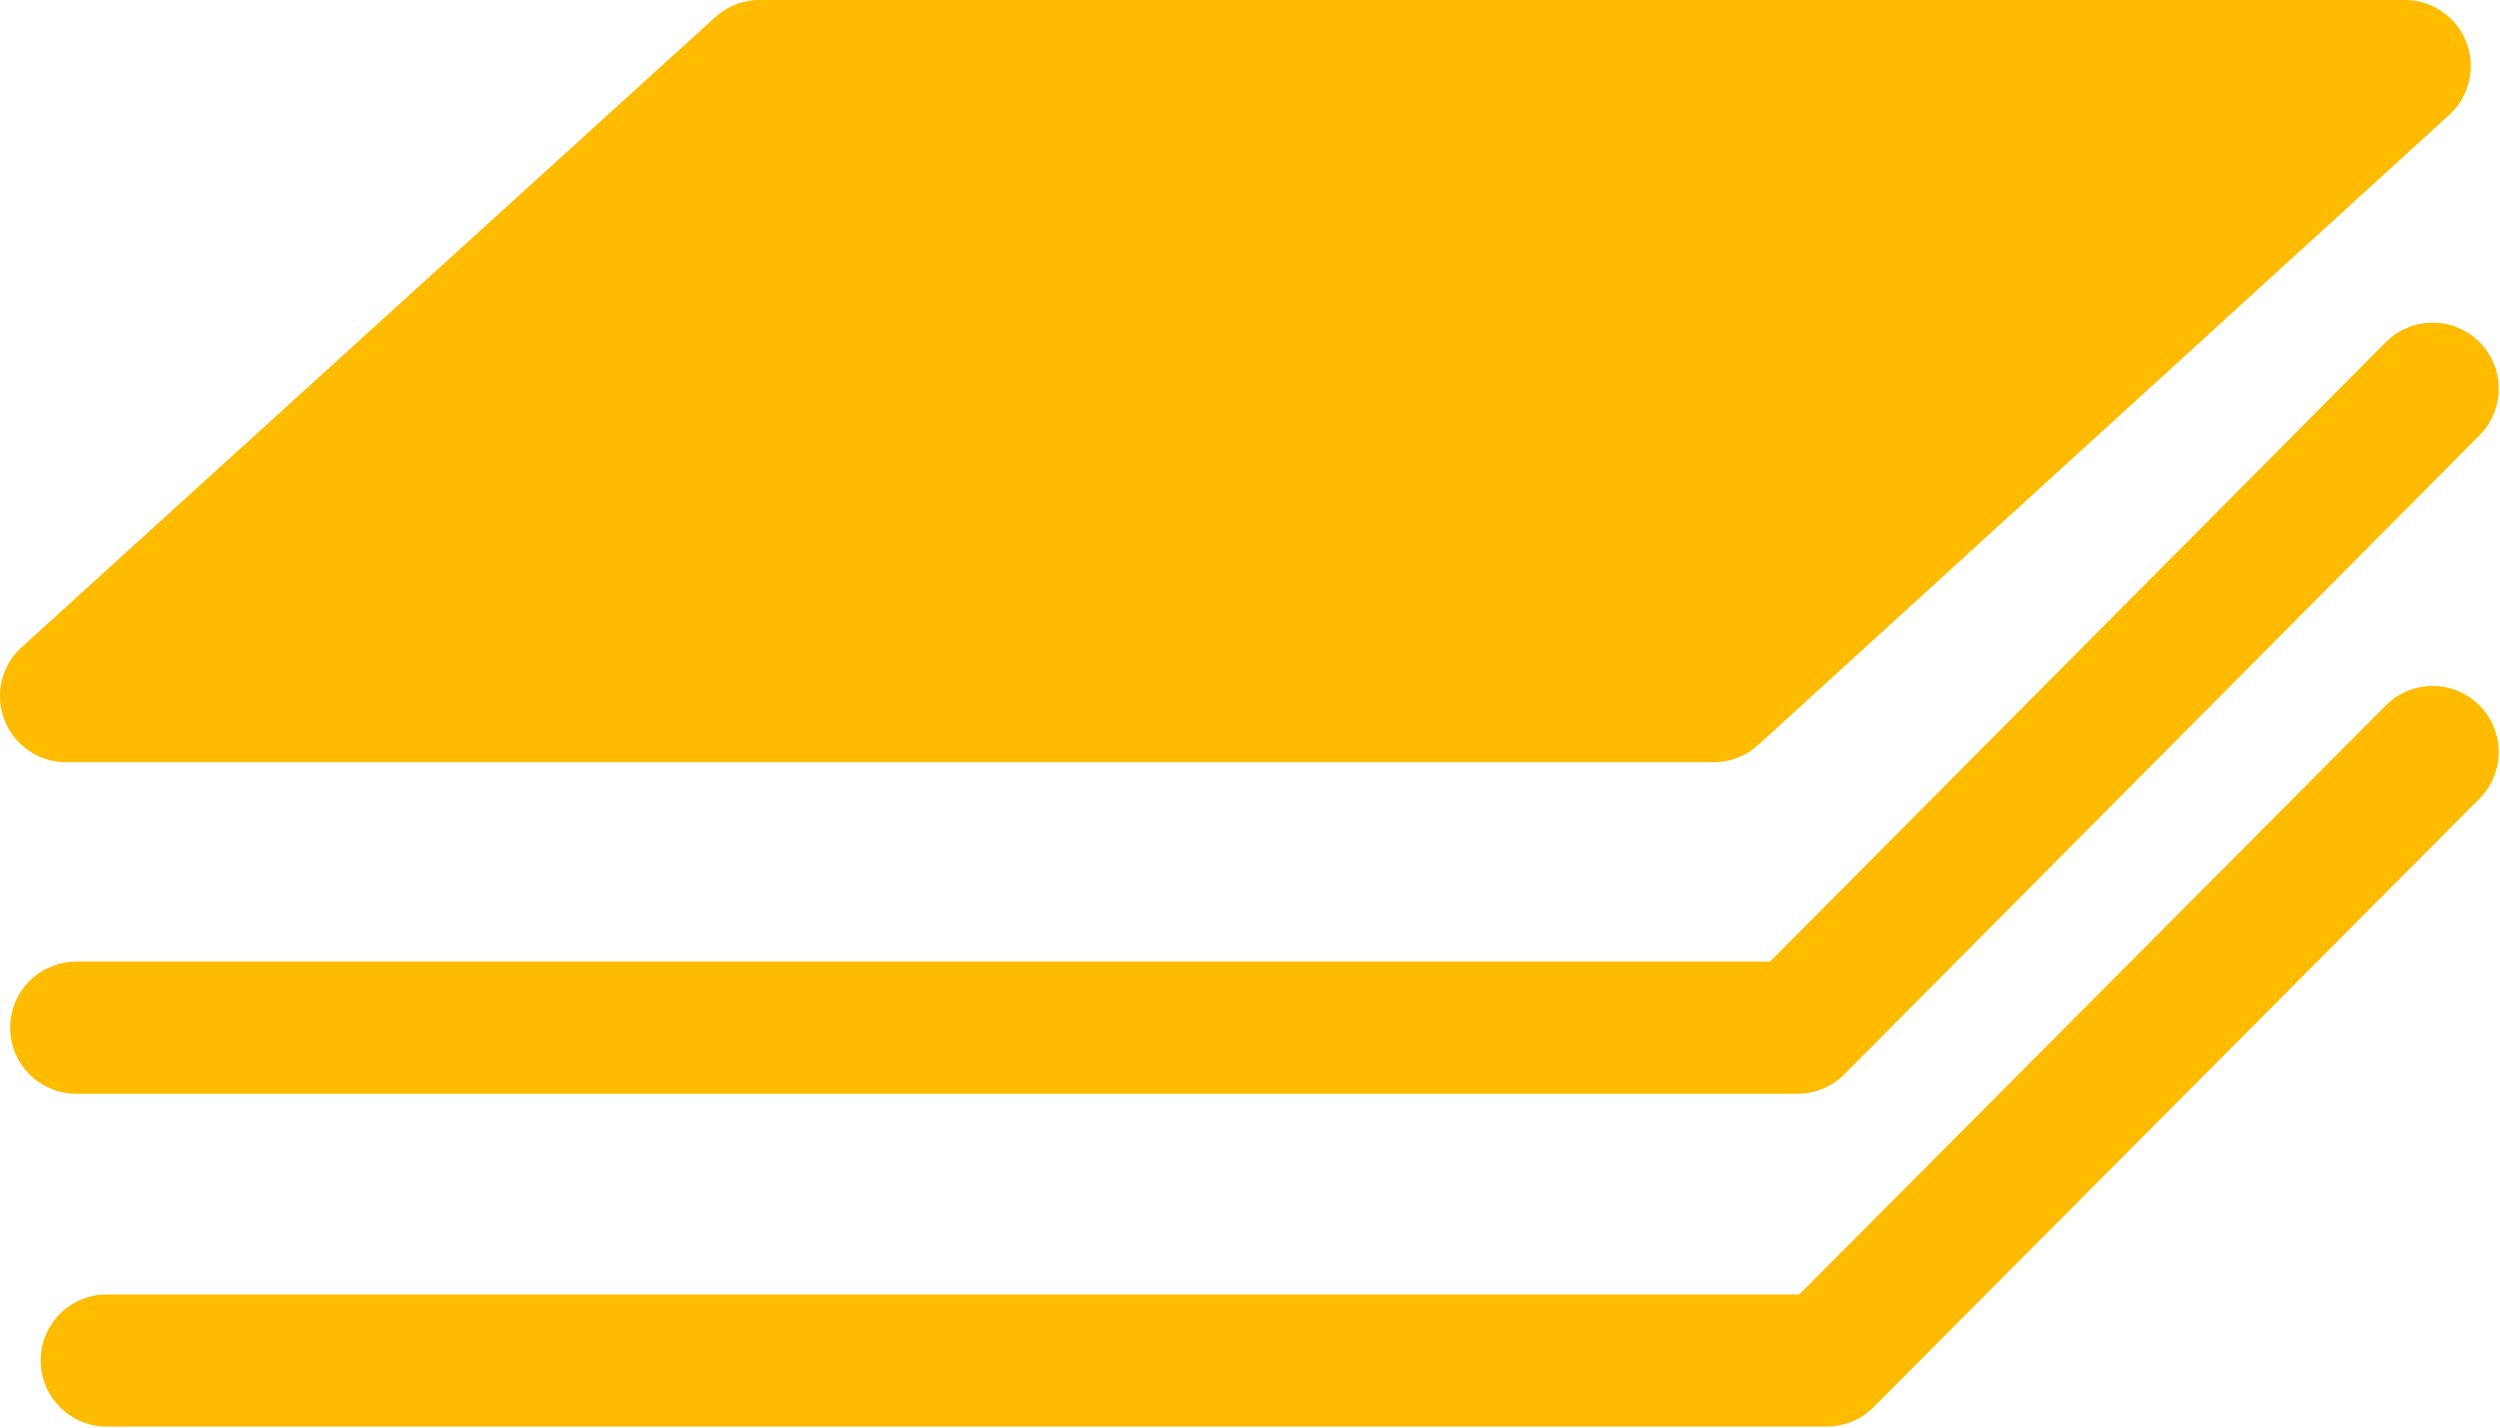
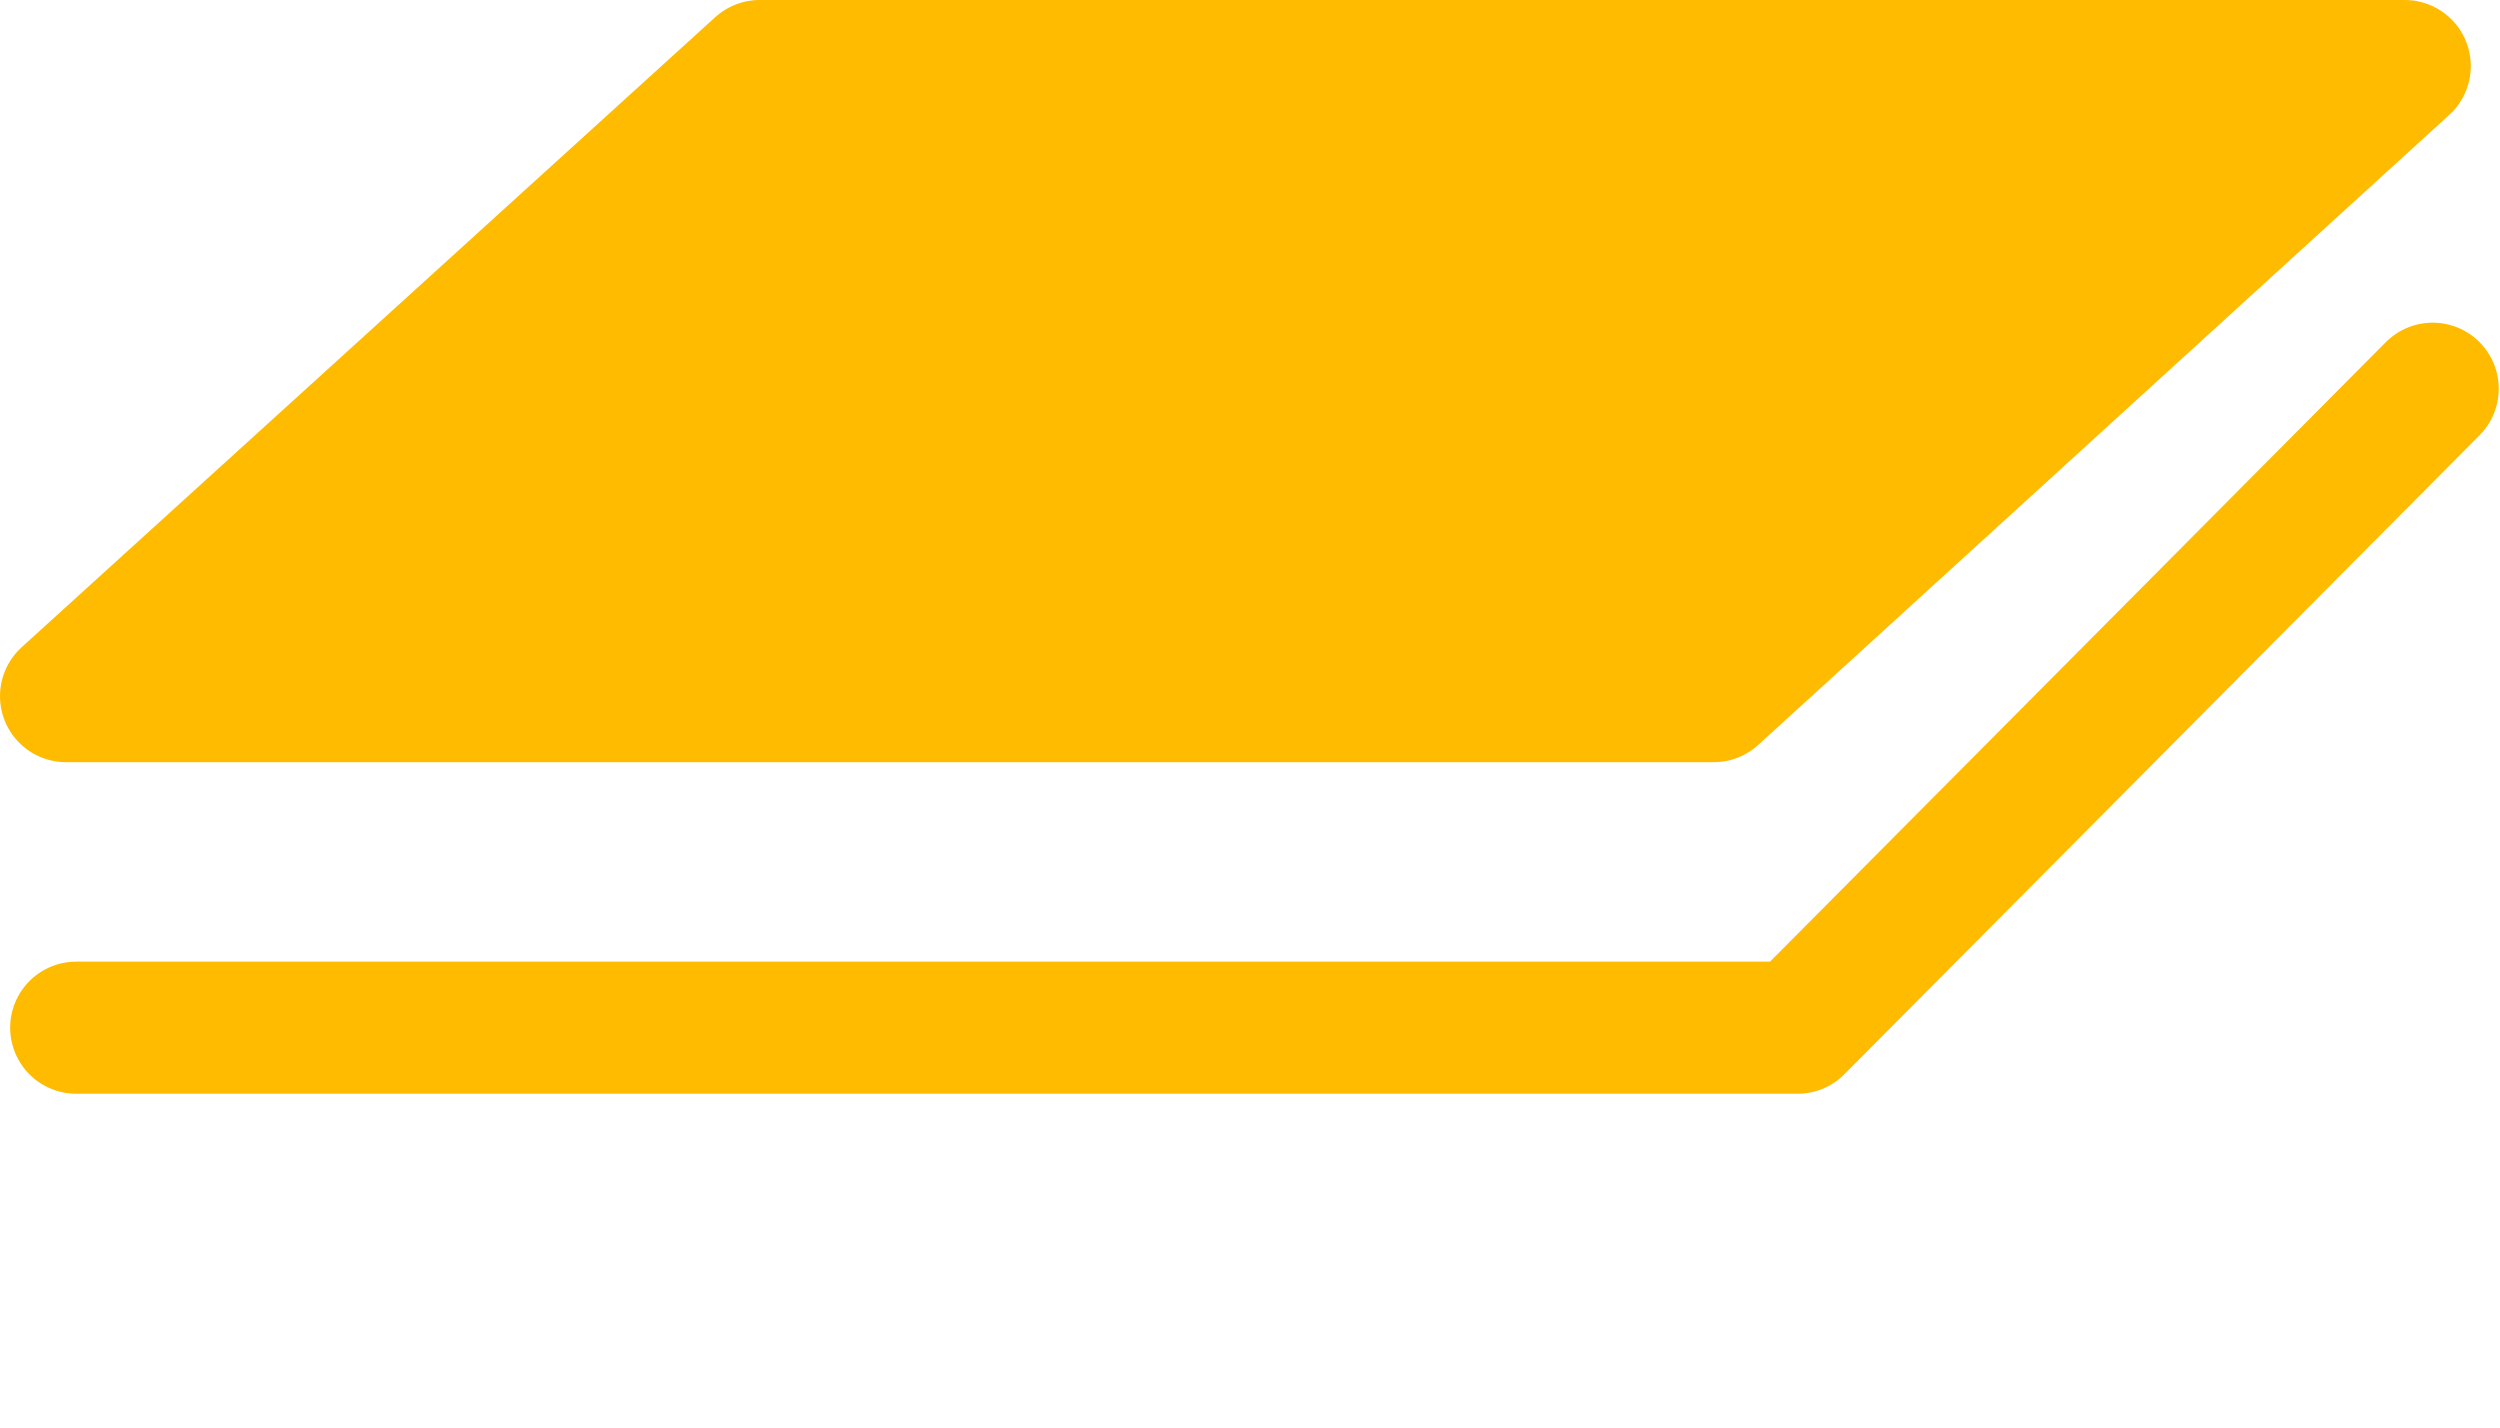
<svg xmlns="http://www.w3.org/2000/svg" id="Layer_2" viewBox="0 0 19.68 11.24">
  <defs>
    <style>.cls-1{fill:#fb0;}.cls-1,.cls-2{stroke:#fb0;stroke-linecap:round;stroke-linejoin:round;stroke-width:1.04px;}.cls-2{fill:none;}</style>
  </defs>
  <g id="Art">
    <polygon class="cls-1" points="13.49 5.48 .52 5.48 5.98 .52 18.93 .52 13.49 5.48" />
    <polyline class="cls-2" points="19.15 3.06 14.15 8.09 .6 8.09" />
-     <polyline class="cls-2" points="19.15 5.92 14.38 10.71 .84 10.71" />
  </g>
</svg>